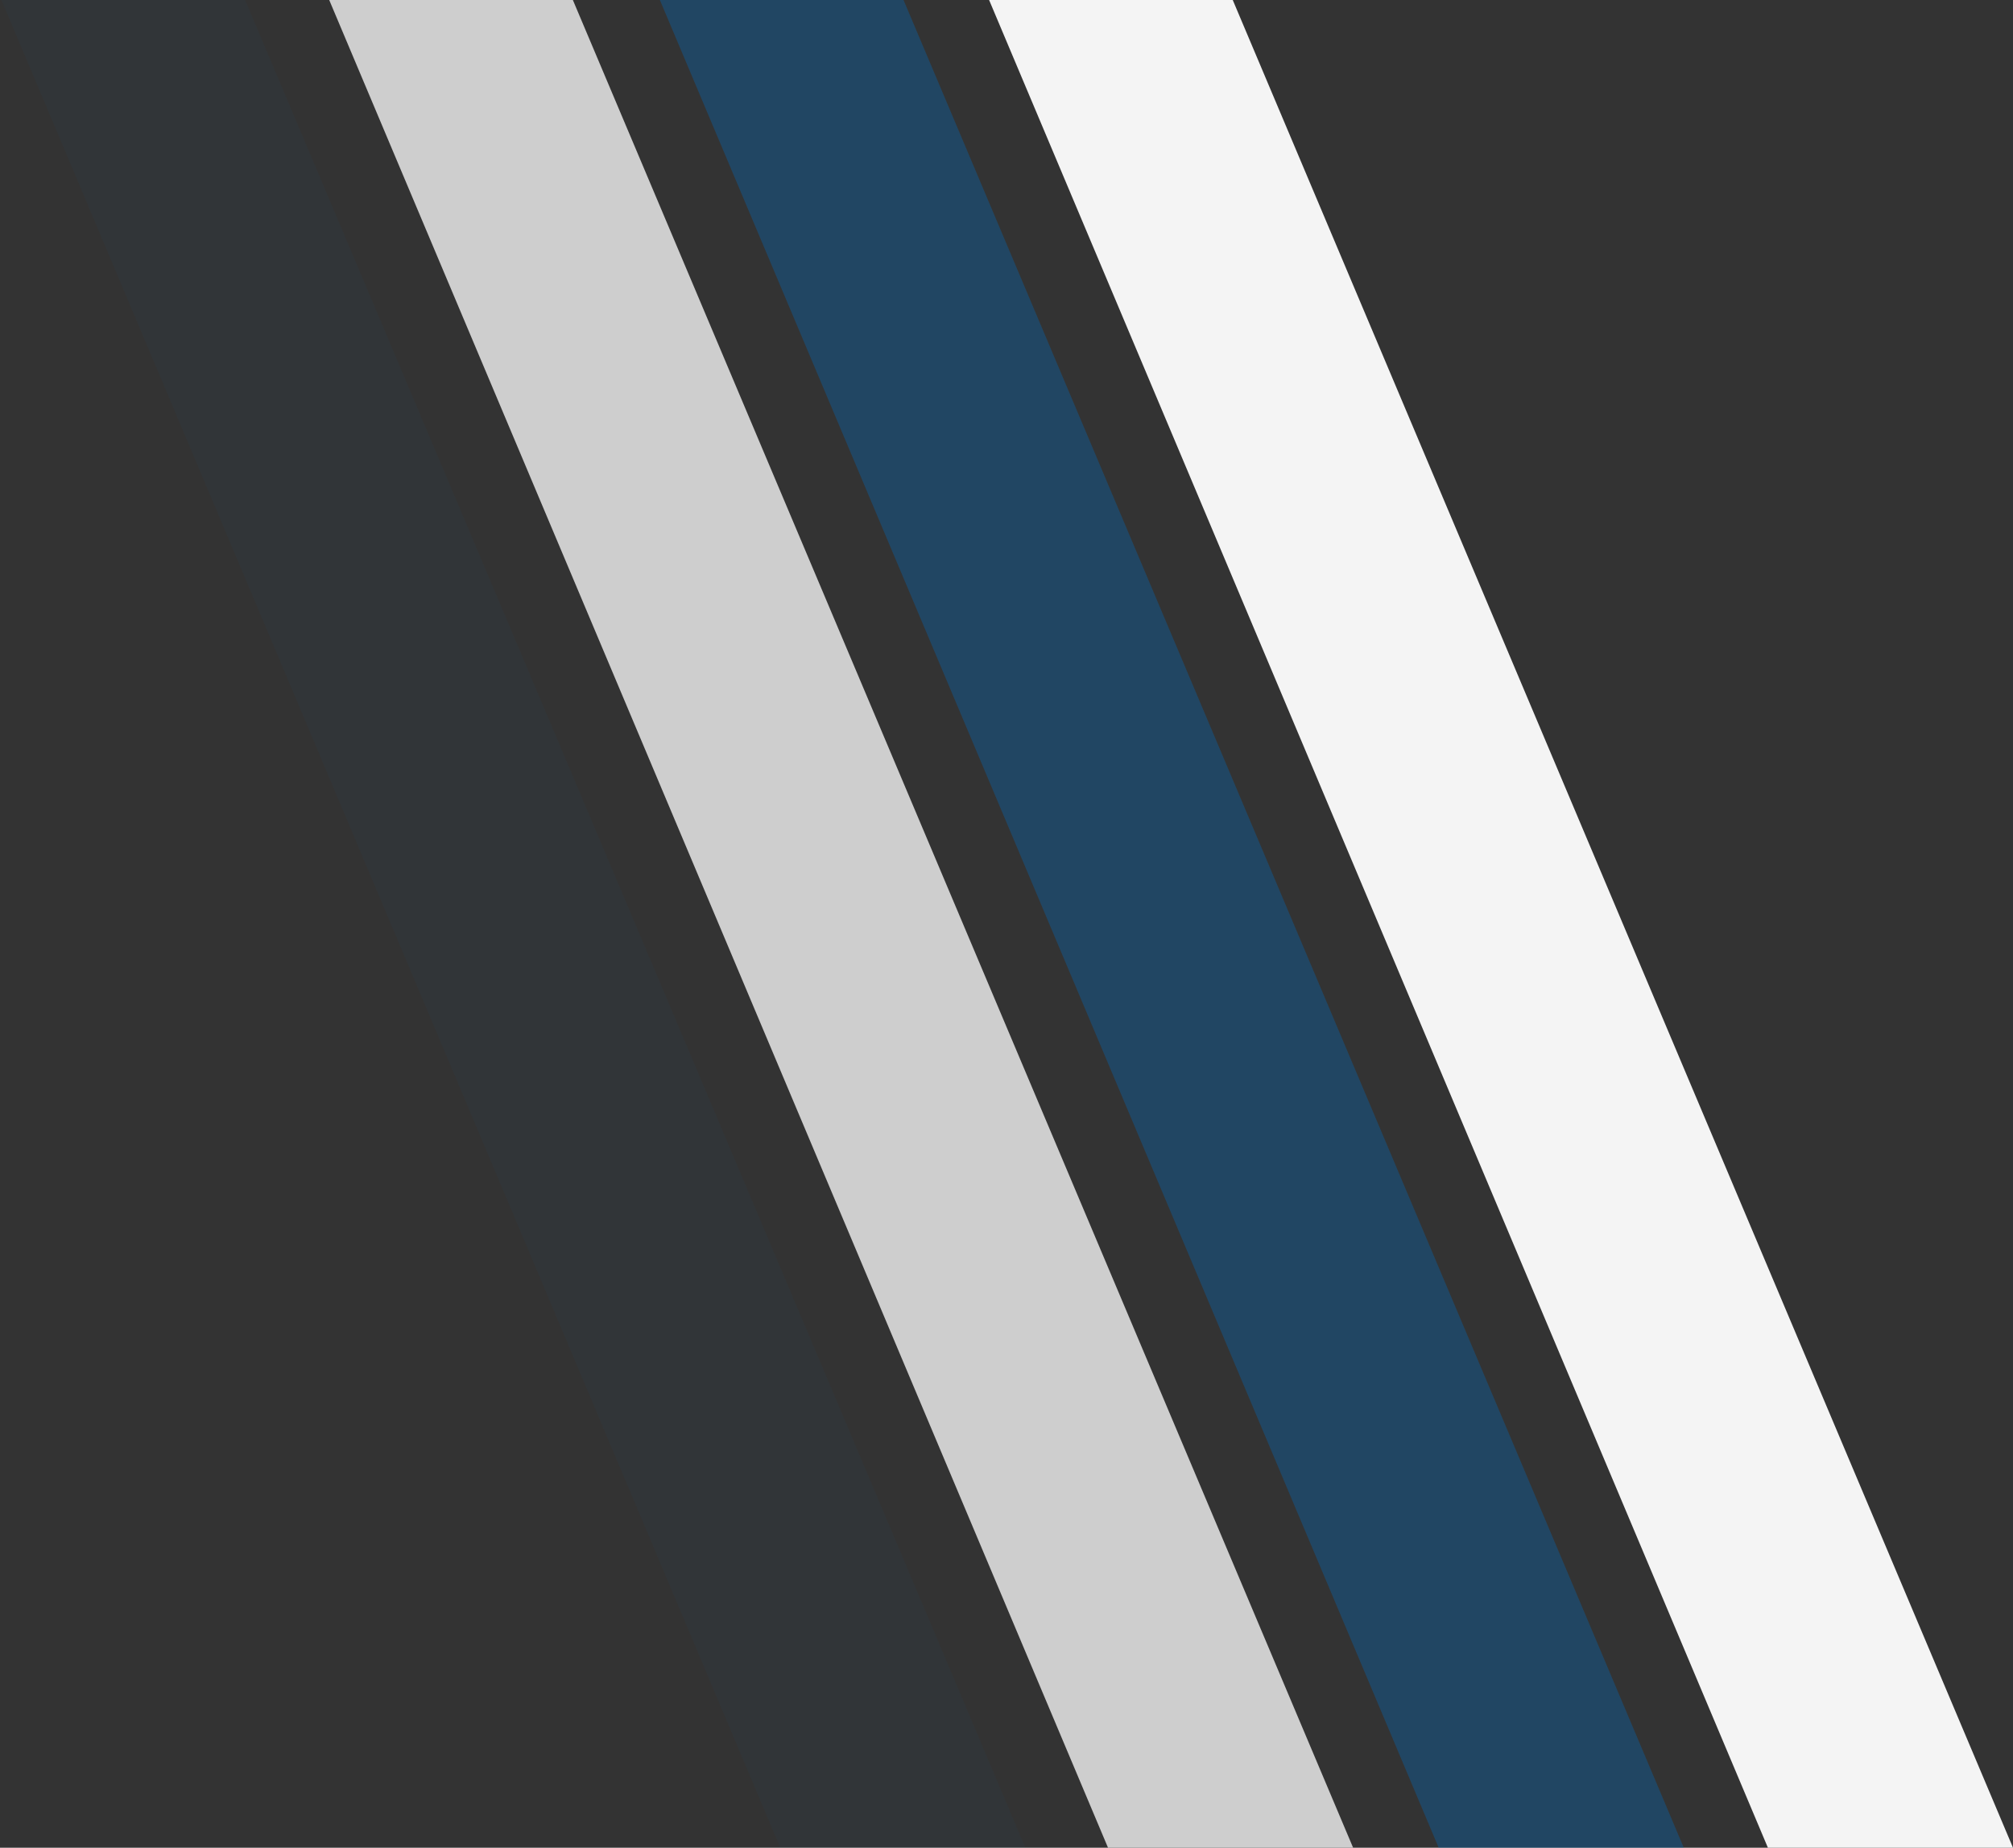
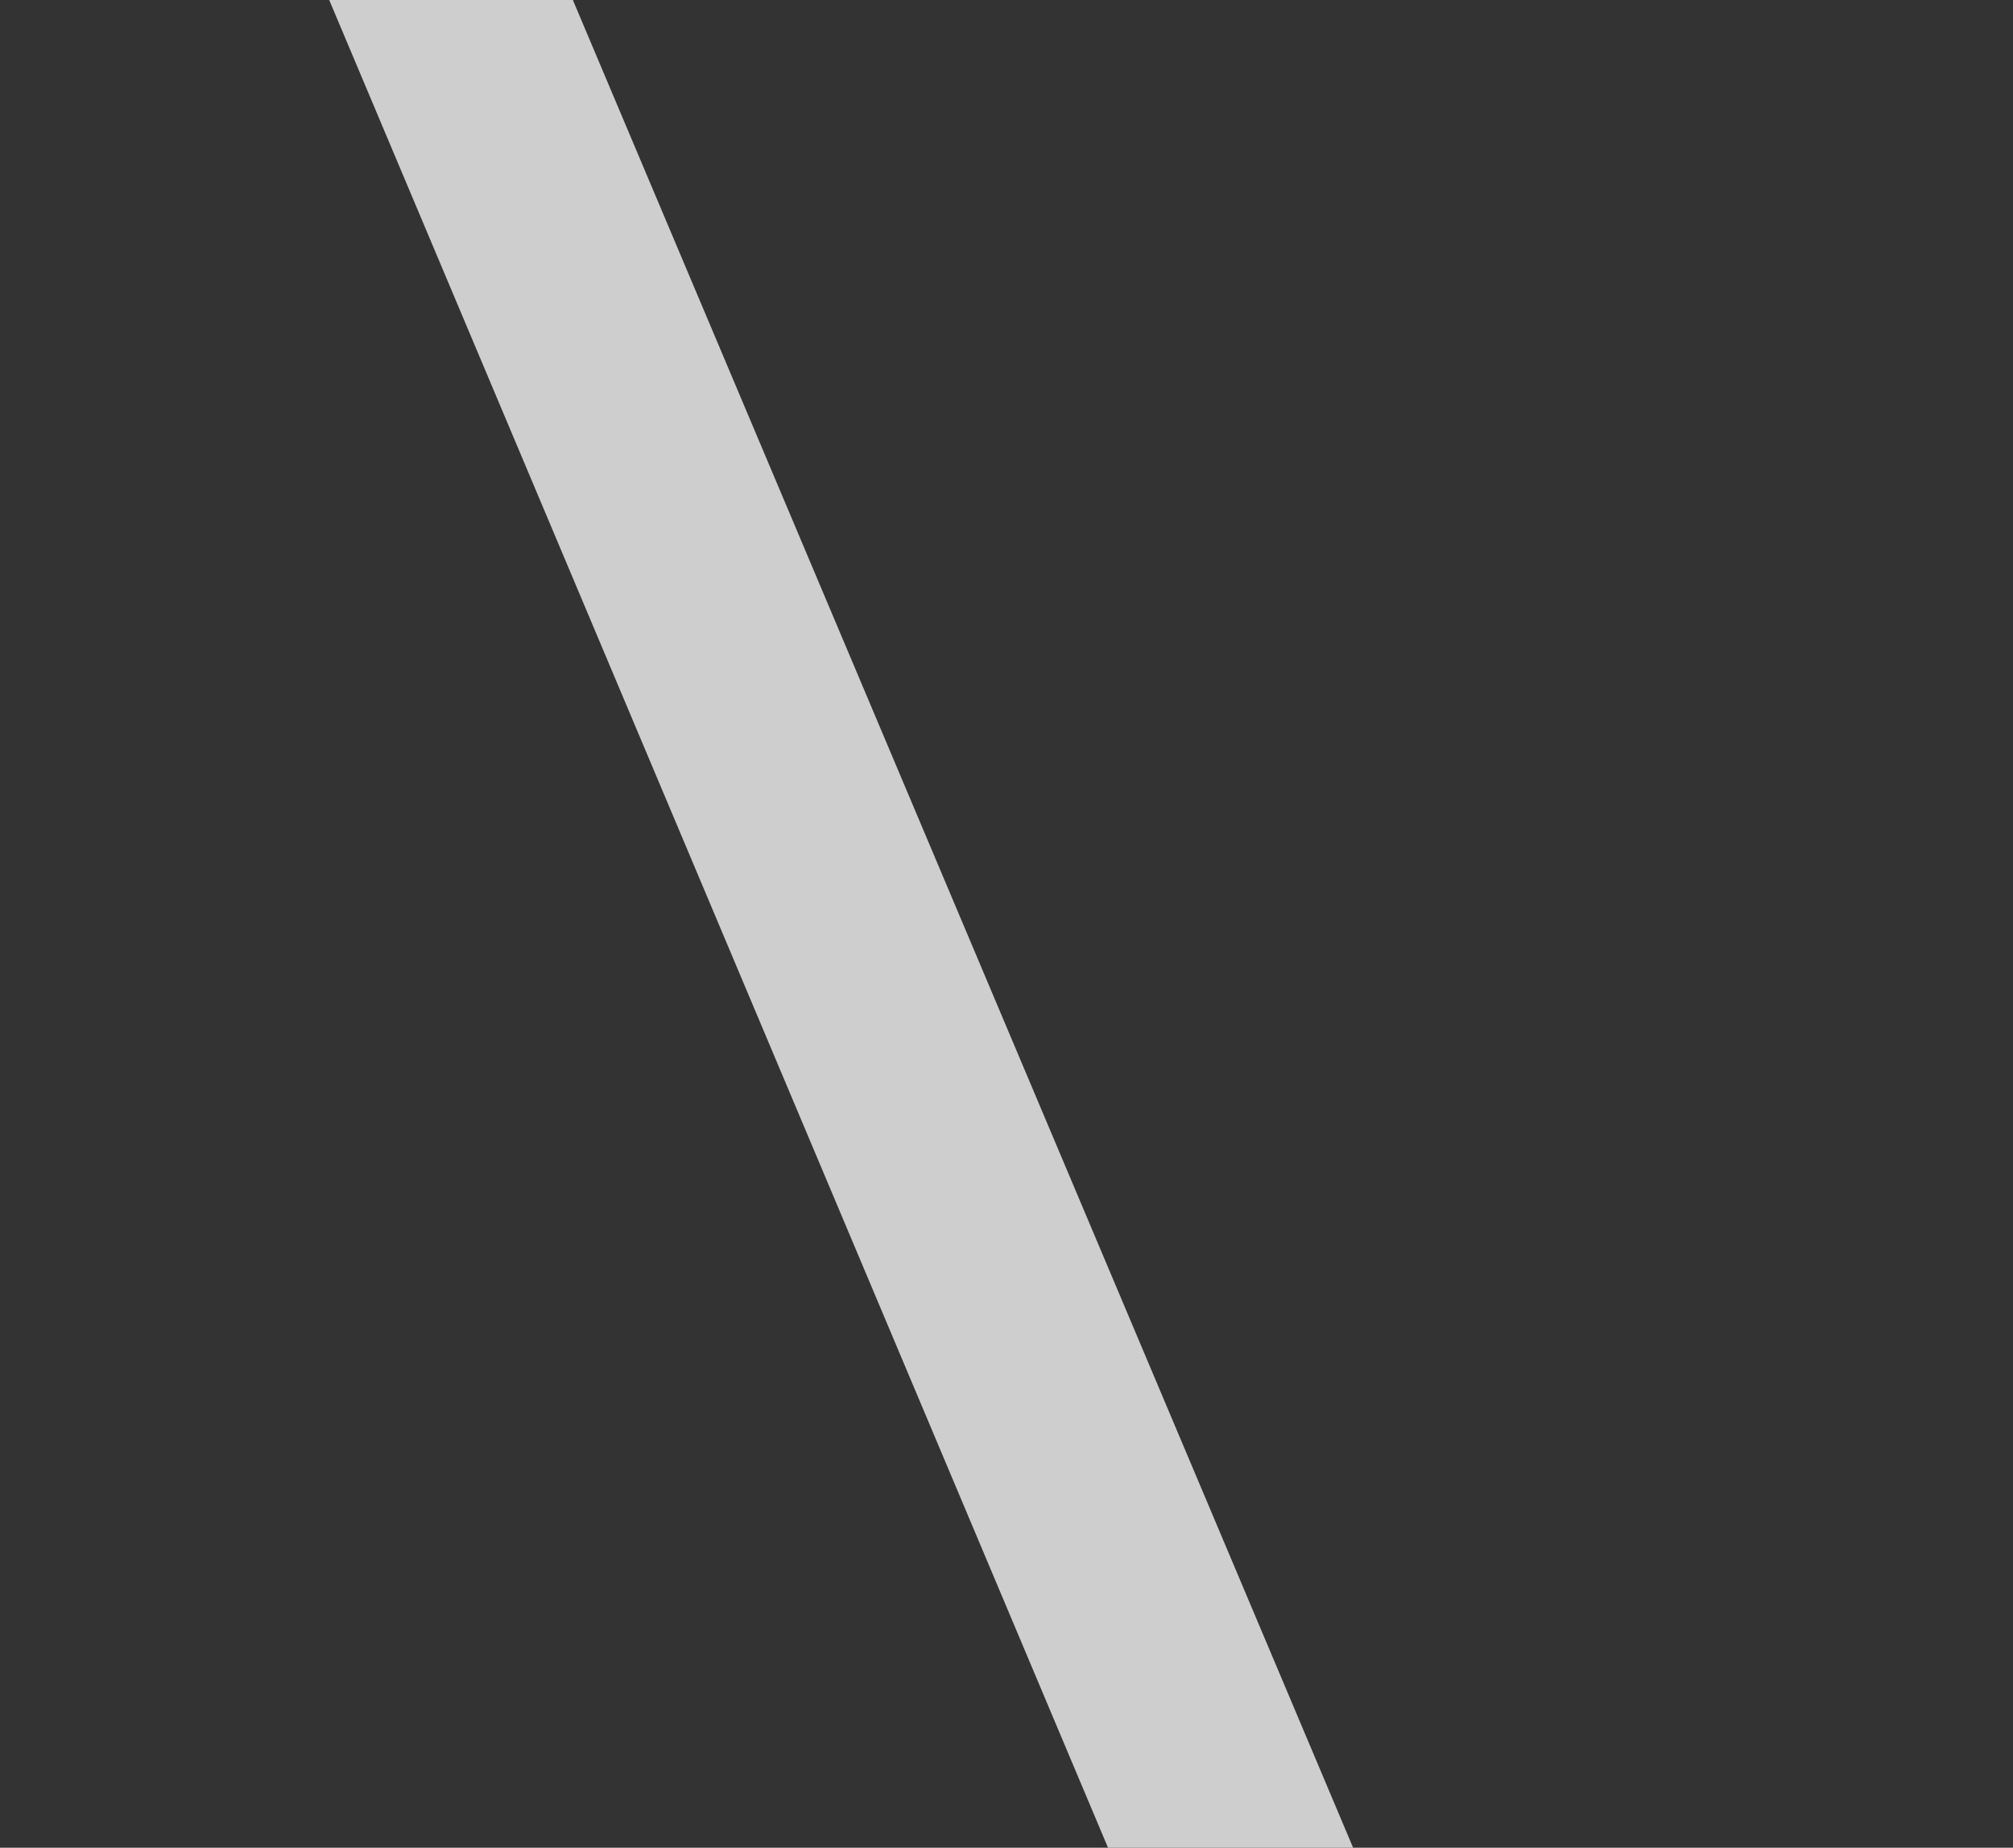
<svg xmlns="http://www.w3.org/2000/svg" width="694" height="637" viewBox="0 0 694 637" fill="none">
  <rect x="0" y="0" width="694" height="637" fill="#333333" stroke="none" />
  <g clip-path="url(#clip0_220_4)">
-     <path d="M341 0H425L694 637H609.5L341 0Z" fill="#F4F4F4" />
-     <path d="M0.5 0H84.5L353.5 637H269L0.5 0Z" fill="#006ABE" fill-opacity="0.04" />
    <path d="M113.5 0H197.5L466.5 637H382L113.5 0Z" fill="#CECECE" />
-     <path d="M227.5 0H311.5L580.5 637H496L227.5 0Z" fill="#006ABE" fill-opacity="0.35" />
  </g>
  <defs>
    <clipPath id="clip0_220_4">
      <rect width="694" height="637" fill="white" />
    </clipPath>
  </defs>
</svg>